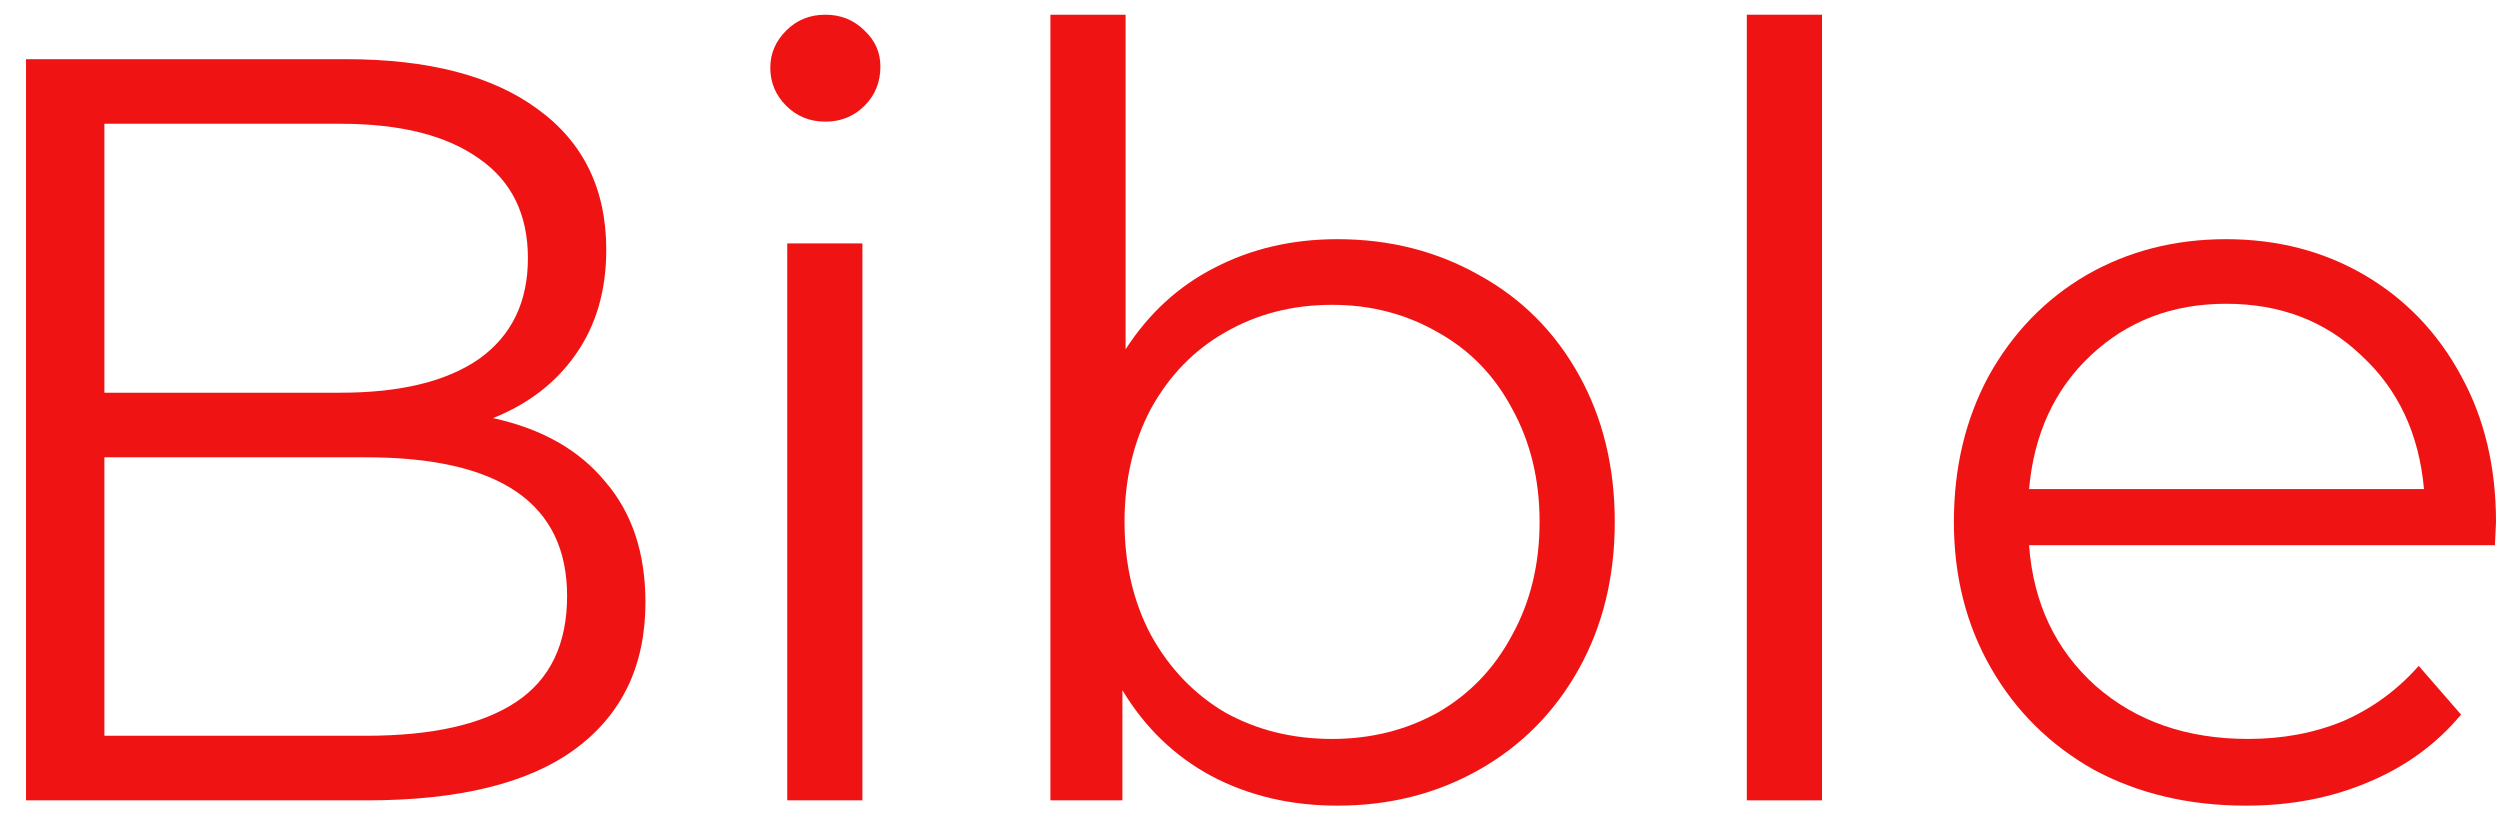
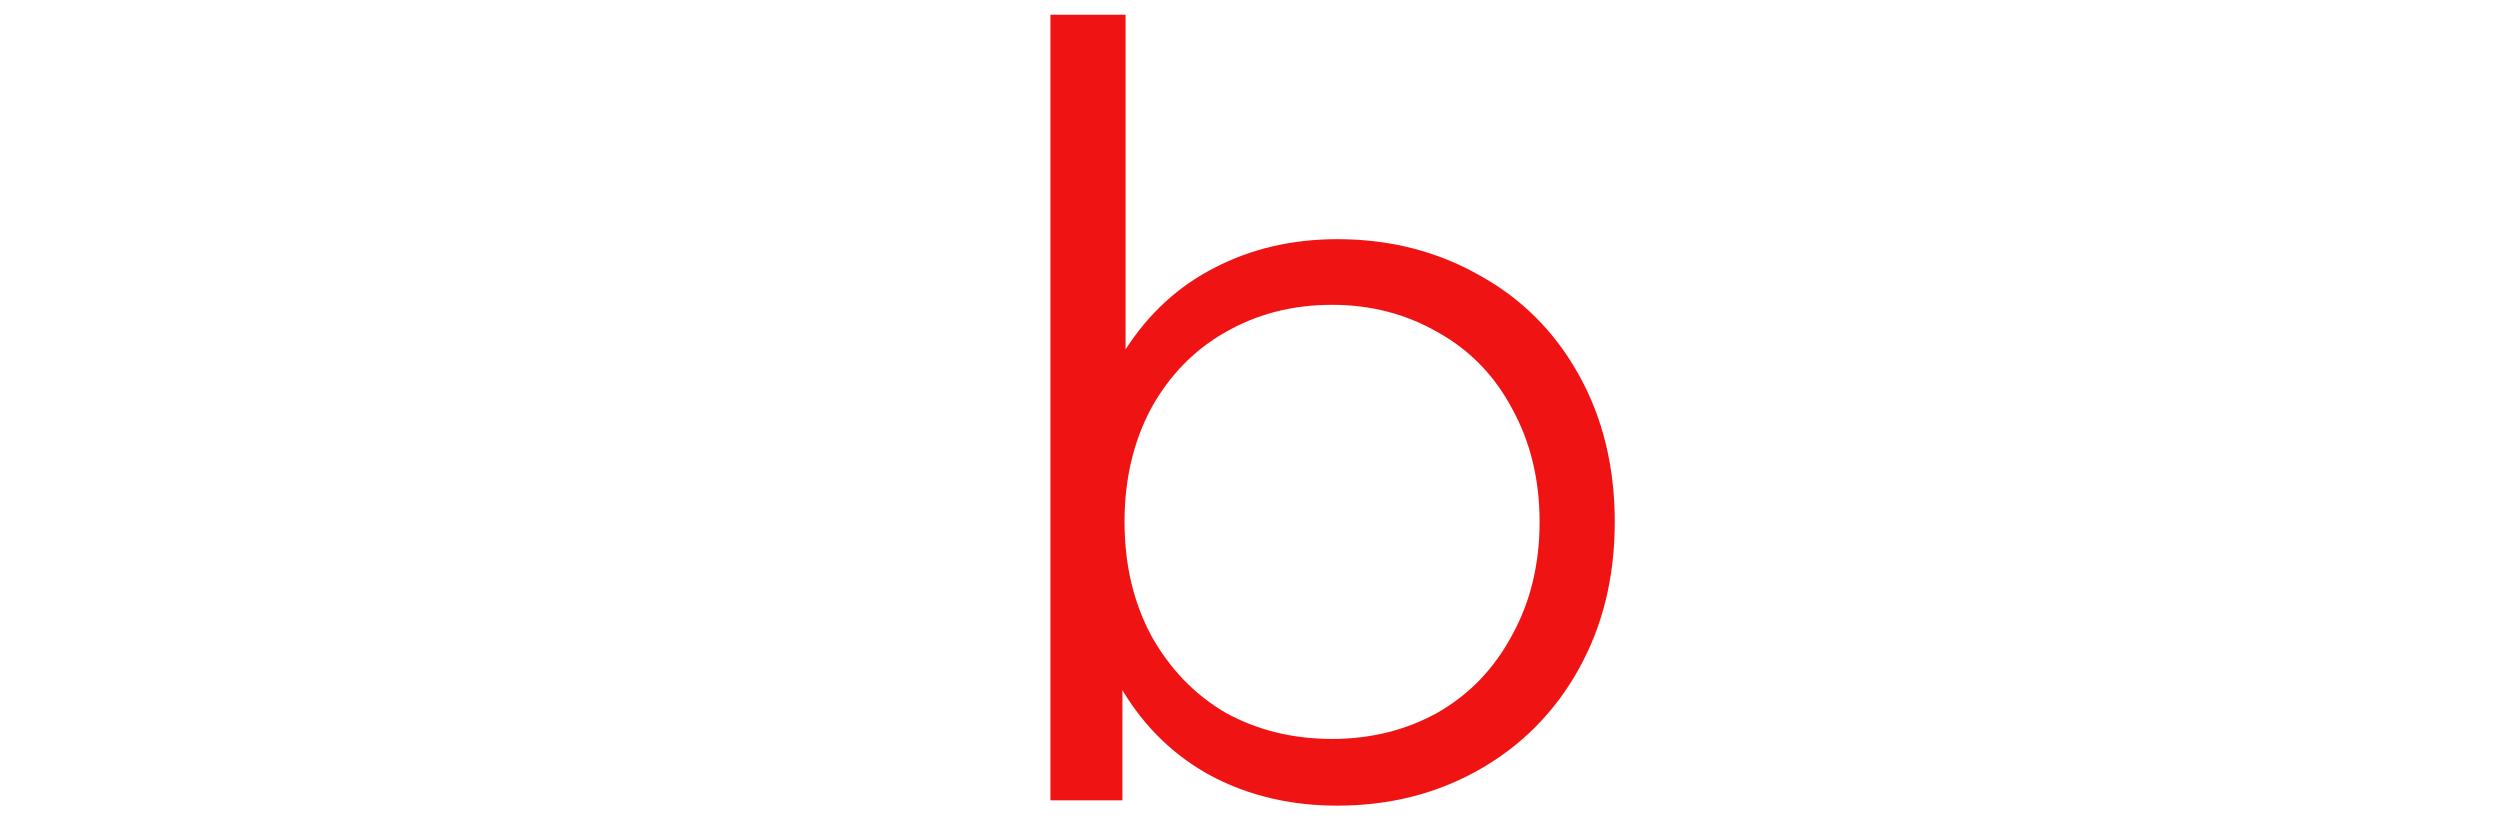
<svg xmlns="http://www.w3.org/2000/svg" width="85" height="28" viewBox="0 0 85 28" fill="none">
-   <path d="M16.761 14.216C18.417 14.576 19.689 15.296 20.577 16.376C21.489 17.432 21.945 18.8 21.945 20.48C21.945 22.64 21.141 24.308 19.533 25.484C17.949 26.636 15.597 27.212 12.477 27.212H0.885V2.012H11.757C14.565 2.012 16.737 2.576 18.273 3.704C19.833 4.832 20.613 6.428 20.613 8.492C20.613 9.884 20.265 11.072 19.569 12.056C18.897 13.016 17.961 13.736 16.761 14.216ZM3.549 4.208V13.352H11.577C13.617 13.352 15.189 12.968 16.293 12.2C17.397 11.408 17.949 10.268 17.949 8.78C17.949 7.292 17.397 6.164 16.293 5.396C15.189 4.604 13.617 4.208 11.577 4.208H3.549ZM12.441 25.016C14.697 25.016 16.401 24.632 17.553 23.864C18.705 23.096 19.281 21.896 19.281 20.264C19.281 17.12 17.001 15.548 12.441 15.548H3.549V25.016H12.441Z" fill="#F01313" />
-   <path d="M26.766 8.276H29.322V27.212H26.766V8.276ZM28.062 4.136C27.534 4.136 27.09 3.956 26.73 3.596C26.37 3.236 26.19 2.804 26.19 2.3C26.19 1.82 26.37 1.4 26.73 1.04C27.09 0.68 27.534 0.5 28.062 0.5C28.59 0.5 29.034 0.68 29.394 1.04C29.754 1.376 29.934 1.784 29.934 2.264C29.934 2.792 29.754 3.236 29.394 3.596C29.034 3.956 28.59 4.136 28.062 4.136Z" fill="#F01313" />
  <path d="M45.47 8.132C47.246 8.132 48.854 8.54 50.294 9.356C51.734 10.148 52.862 11.276 53.678 12.74C54.494 14.204 54.902 15.872 54.902 17.744C54.902 19.616 54.494 21.284 53.678 22.748C52.862 24.212 51.734 25.352 50.294 26.168C48.854 26.984 47.246 27.392 45.47 27.392C43.886 27.392 42.458 27.056 41.186 26.384C39.938 25.712 38.93 24.74 38.162 23.468V27.212H35.714V0.5H38.27V11.876C39.062 10.652 40.07 9.728 41.294 9.104C42.542 8.456 43.934 8.132 45.47 8.132ZM45.29 25.124C46.61 25.124 47.81 24.824 48.89 24.224C49.97 23.6 50.81 22.724 51.41 21.596C52.034 20.468 52.346 19.184 52.346 17.744C52.346 16.304 52.034 15.02 51.41 13.892C50.81 12.764 49.97 11.9 48.89 11.3C47.81 10.676 46.61 10.364 45.29 10.364C43.946 10.364 42.734 10.676 41.654 11.3C40.598 11.9 39.758 12.764 39.134 13.892C38.534 15.02 38.234 16.304 38.234 17.744C38.234 19.184 38.534 20.468 39.134 21.596C39.758 22.724 40.598 23.6 41.654 24.224C42.734 24.824 43.946 25.124 45.29 25.124Z" fill="#F01313" />
-   <path d="M59.392 0.5H61.948V27.212H59.392V0.5Z" fill="#F01313" />
-   <path d="M84.828 18.536H68.988C69.132 20.504 69.888 22.1 71.256 23.324C72.624 24.524 74.352 25.124 76.44 25.124C77.616 25.124 78.696 24.92 79.68 24.512C80.664 24.08 81.516 23.456 82.236 22.64L83.676 24.296C82.836 25.304 81.78 26.072 80.508 26.6C79.26 27.128 77.88 27.392 76.368 27.392C74.424 27.392 72.696 26.984 71.184 26.168C69.696 25.328 68.532 24.176 67.692 22.712C66.852 21.248 66.432 19.592 66.432 17.744C66.432 15.896 66.828 14.24 67.62 12.776C68.436 11.312 69.54 10.172 70.932 9.356C72.348 8.54 73.932 8.132 75.684 8.132C77.436 8.132 79.008 8.54 80.4 9.356C81.792 10.172 82.884 11.312 83.676 12.776C84.468 14.216 84.864 15.872 84.864 17.744L84.828 18.536ZM75.684 10.328C73.86 10.328 72.324 10.916 71.076 12.092C69.852 13.244 69.156 14.756 68.988 16.628H82.416C82.248 14.756 81.54 13.244 80.292 12.092C79.068 10.916 77.532 10.328 75.684 10.328Z" fill="#F01313" />
</svg>